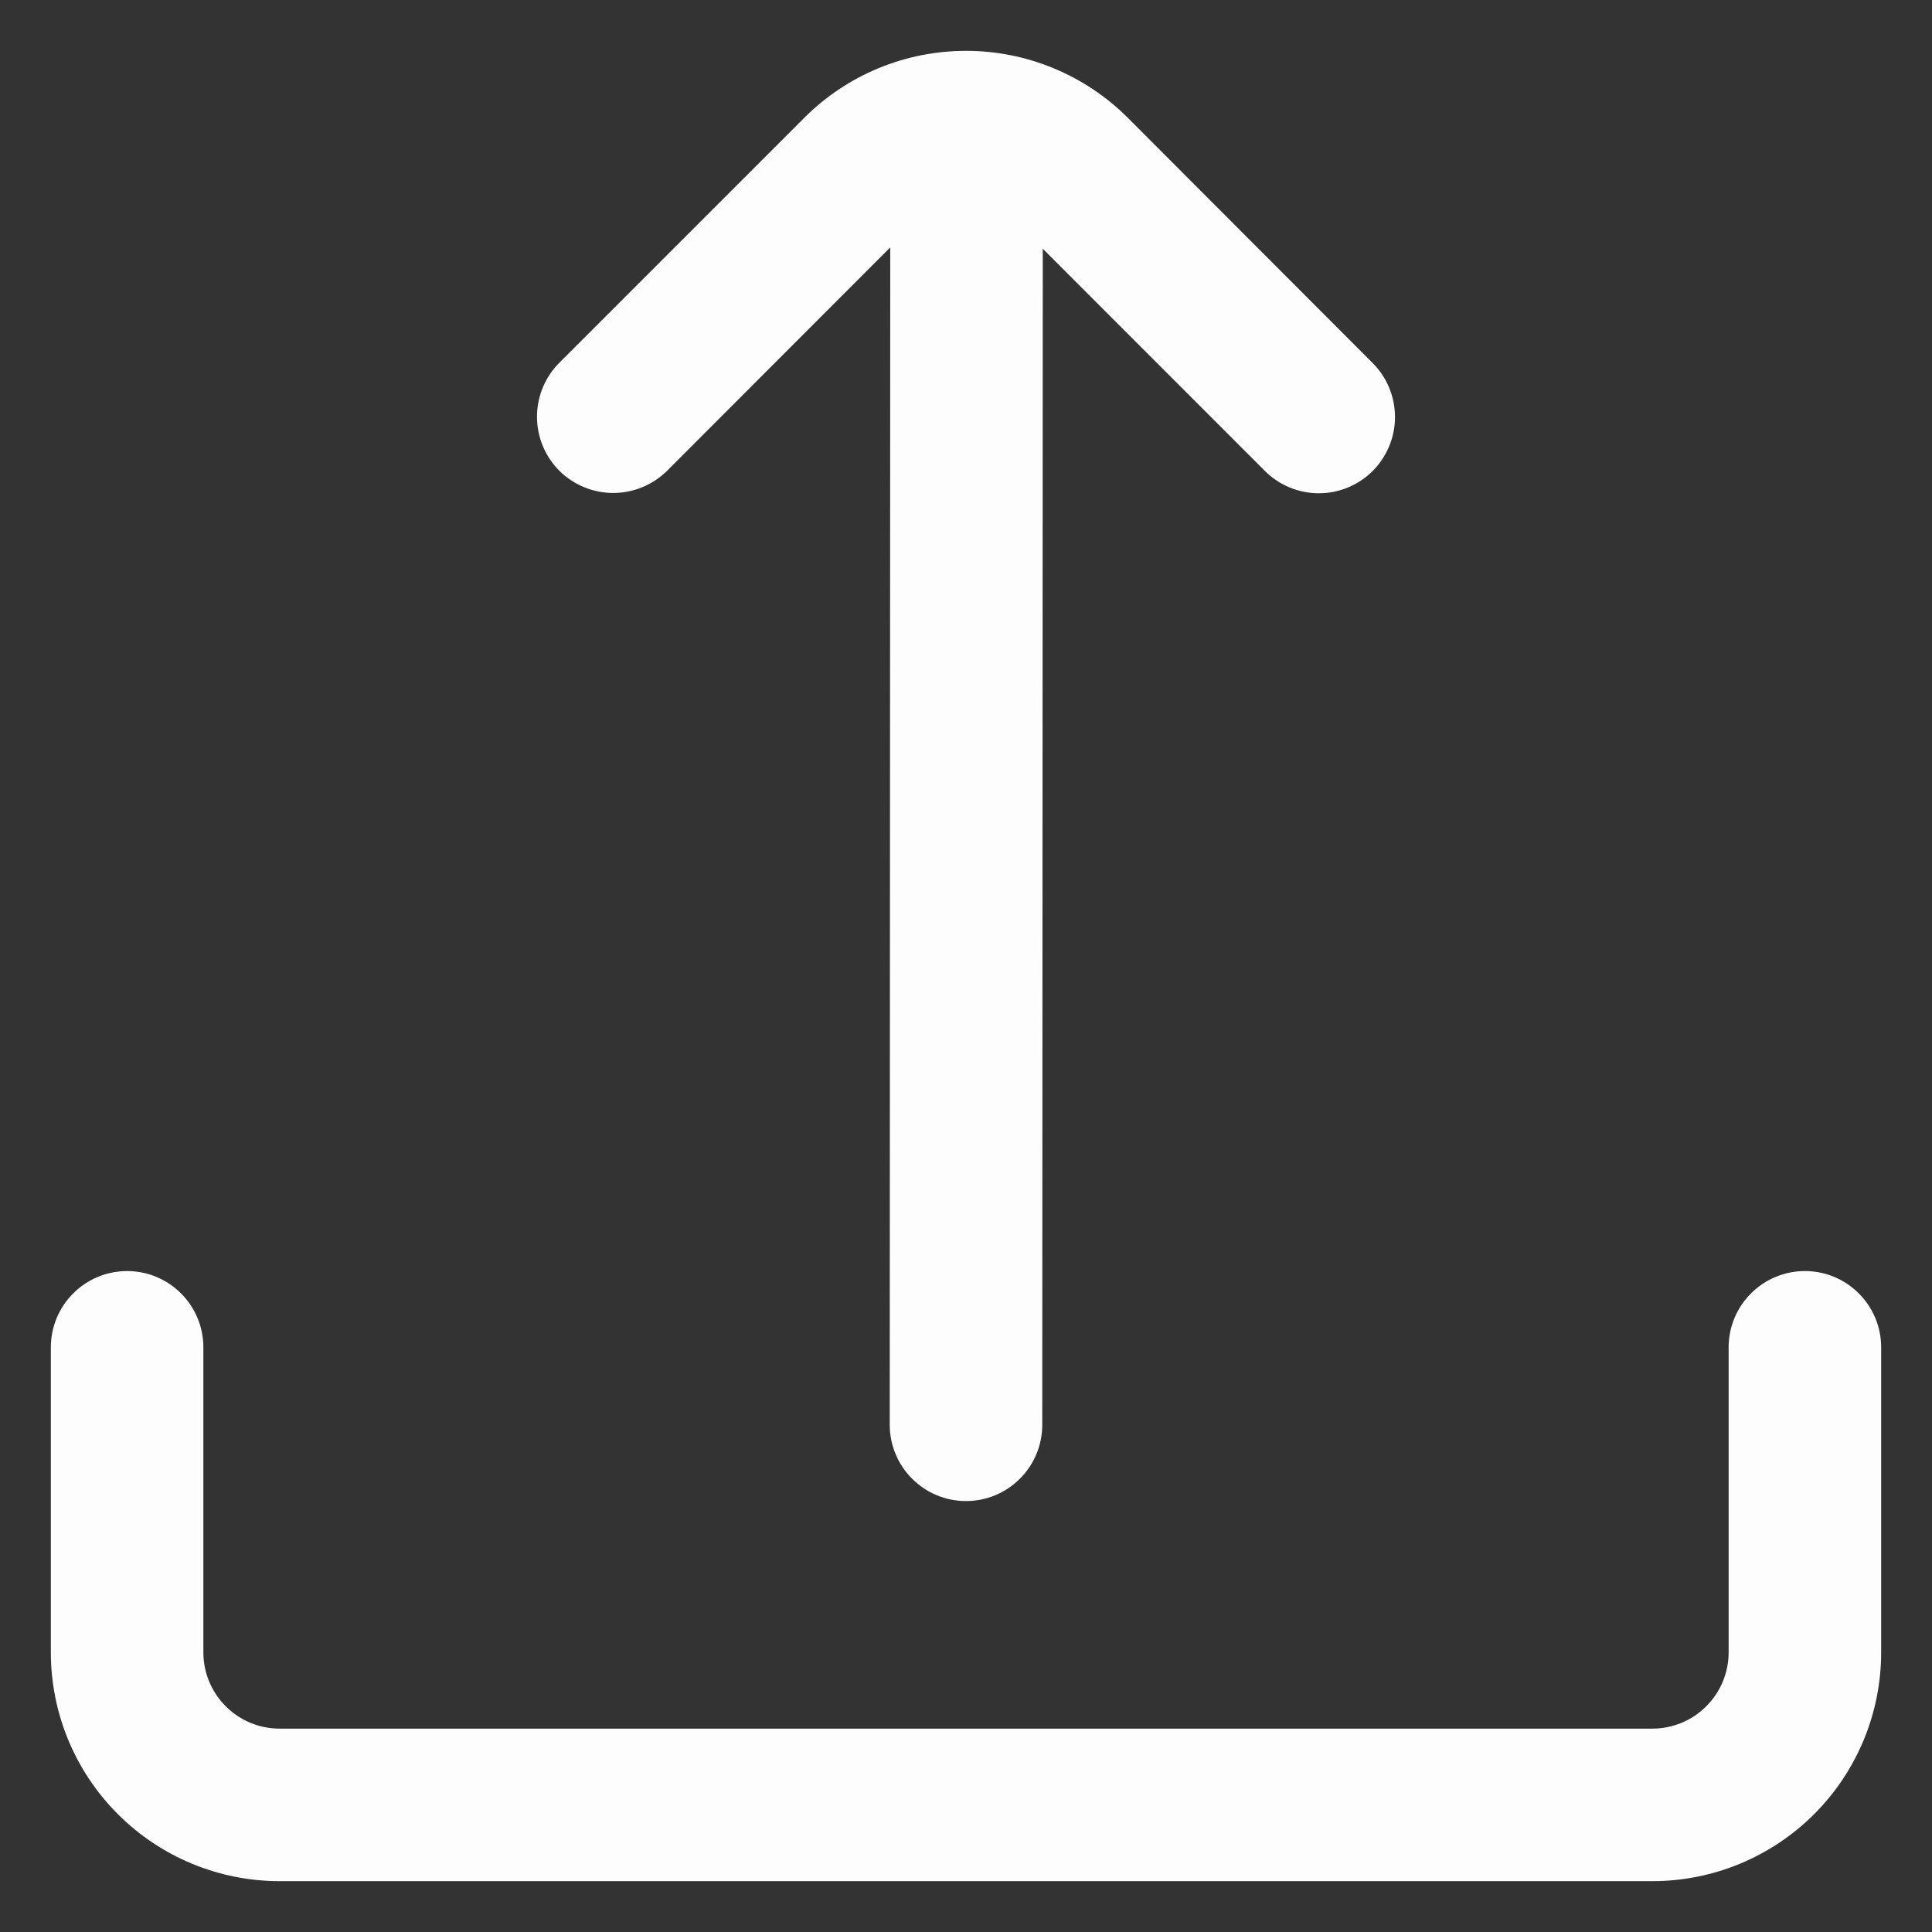
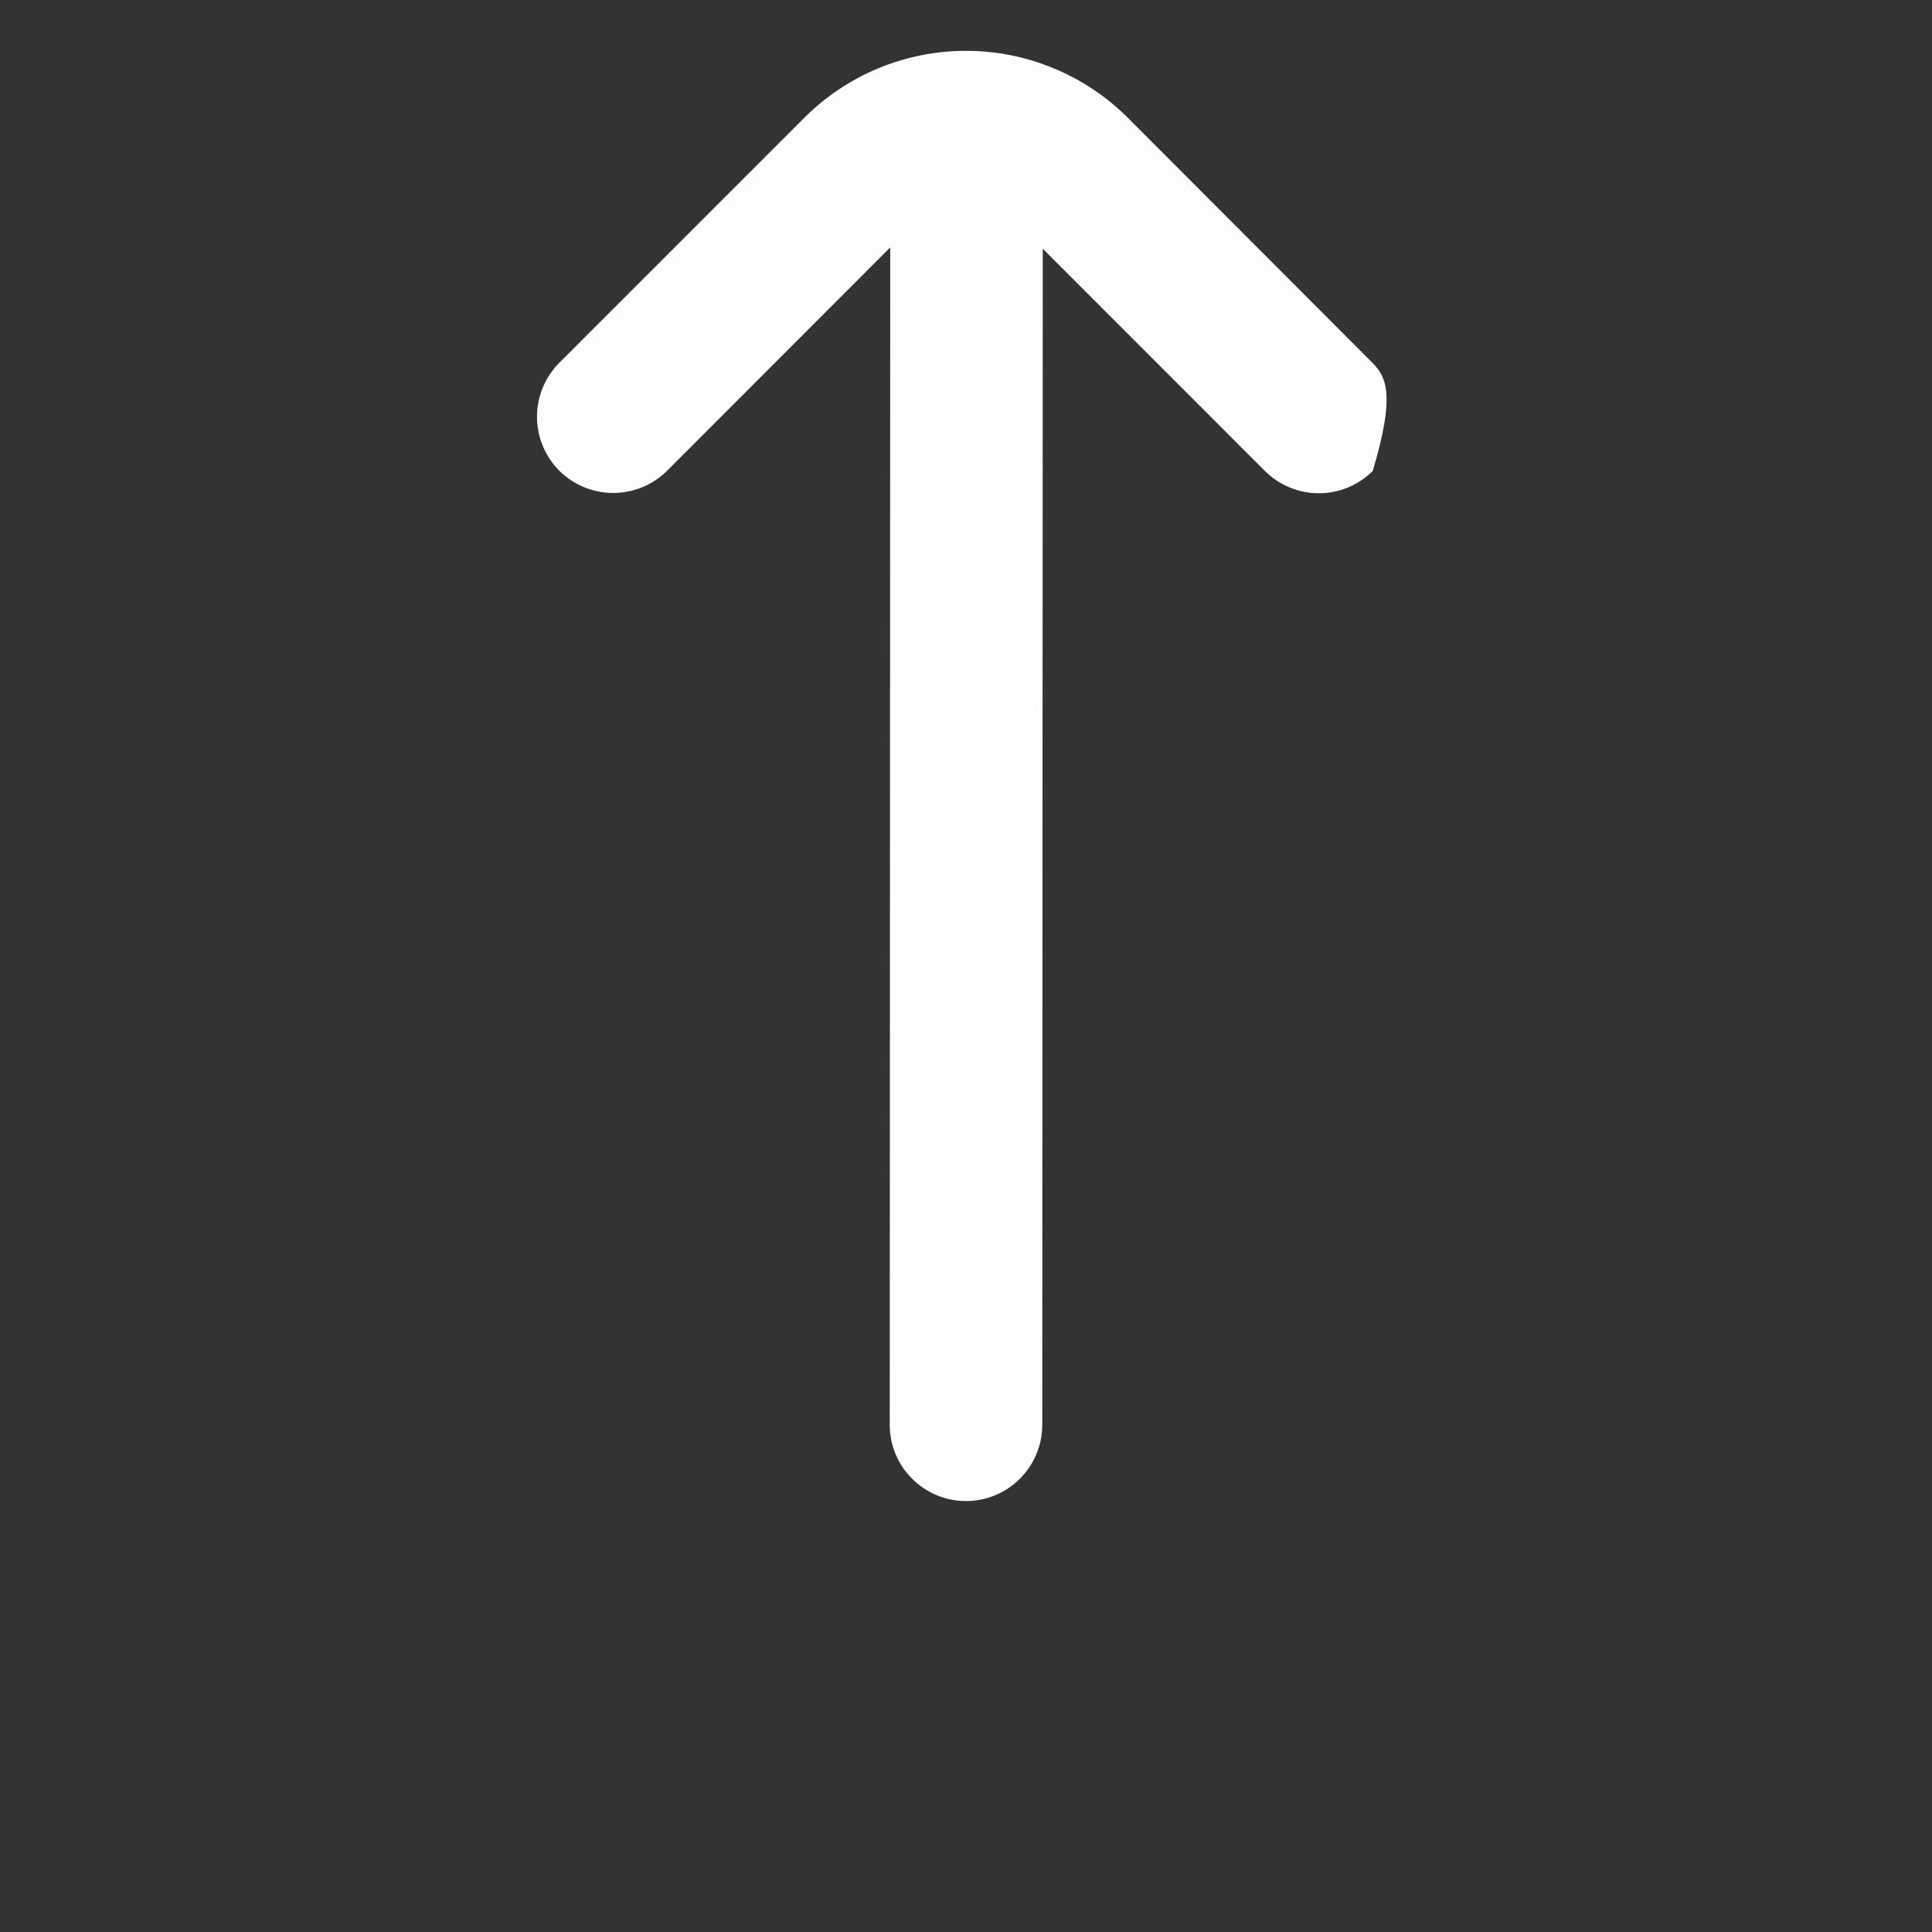
<svg xmlns="http://www.w3.org/2000/svg" width="19" height="19" viewBox="0 0 19 19" fill="none">
  <rect x="0" y="0" width="19" height="19" fill="#333333" stroke="none" />
  <g opacity="0.99" clip-path="url(#clip0_12_388)">
-     <path d="M8.755 2.433L8.75 14.012C8.75 14.211 8.829 14.402 8.97 14.542C9.11 14.683 9.301 14.762 9.5 14.762C9.699 14.762 9.89 14.683 10.03 14.542C10.171 14.402 10.25 14.211 10.25 14.012L10.255 2.446L12.439 4.631C12.58 4.772 12.771 4.851 12.97 4.851C13.168 4.851 13.359 4.772 13.5 4.631C13.64 4.49 13.719 4.3 13.719 4.101C13.719 3.902 13.64 3.711 13.5 3.571L11.092 1.159C10.883 0.95 10.634 0.784 10.361 0.671C10.088 0.558 9.796 0.5 9.5 0.5C9.205 0.5 8.912 0.558 8.639 0.671C8.366 0.784 8.118 0.95 7.909 1.159L5.5 3.568C5.36 3.709 5.281 3.9 5.281 4.098C5.281 4.297 5.36 4.488 5.5 4.629C5.641 4.769 5.832 4.848 6.031 4.848C6.229 4.848 6.42 4.769 6.561 4.629L8.755 2.433Z" fill="white" />
-     <path d="M17 13.25V16.25C17 16.449 16.921 16.64 16.78 16.78C16.64 16.921 16.449 17 16.25 17H2.75C2.551 17 2.36 16.921 2.22 16.78C2.079 16.64 2 16.449 2 16.25V13.25C2 13.051 1.921 12.86 1.78 12.72C1.64 12.579 1.449 12.5 1.25 12.5C1.051 12.5 0.86 12.579 0.72 12.72C0.579 12.86 0.5 13.051 0.5 13.25L0.5 16.25C0.5 16.847 0.737 17.419 1.159 17.841C1.581 18.263 2.153 18.5 2.75 18.5H16.25C16.847 18.5 17.419 18.263 17.841 17.841C18.263 17.419 18.5 16.847 18.5 16.25V13.25C18.5 13.051 18.421 12.86 18.28 12.72C18.14 12.579 17.949 12.5 17.75 12.5C17.551 12.5 17.36 12.579 17.22 12.72C17.079 12.86 17 13.051 17 13.25Z" fill="white" />
+     <path d="M8.755 2.433L8.75 14.012C8.75 14.211 8.829 14.402 8.97 14.542C9.11 14.683 9.301 14.762 9.5 14.762C9.699 14.762 9.89 14.683 10.03 14.542C10.171 14.402 10.25 14.211 10.25 14.012L10.255 2.446L12.439 4.631C12.58 4.772 12.771 4.851 12.97 4.851C13.168 4.851 13.359 4.772 13.5 4.631C13.719 3.902 13.64 3.711 13.5 3.571L11.092 1.159C10.883 0.95 10.634 0.784 10.361 0.671C10.088 0.558 9.796 0.5 9.5 0.5C9.205 0.5 8.912 0.558 8.639 0.671C8.366 0.784 8.118 0.95 7.909 1.159L5.5 3.568C5.36 3.709 5.281 3.9 5.281 4.098C5.281 4.297 5.36 4.488 5.5 4.629C5.641 4.769 5.832 4.848 6.031 4.848C6.229 4.848 6.42 4.769 6.561 4.629L8.755 2.433Z" fill="white" />
  </g>
  <defs>
    <clipPath id="clip0_12_388">
      <rect width="18" height="18" fill="white" transform="translate(0.5 0.5)" />
    </clipPath>
  </defs>
</svg>